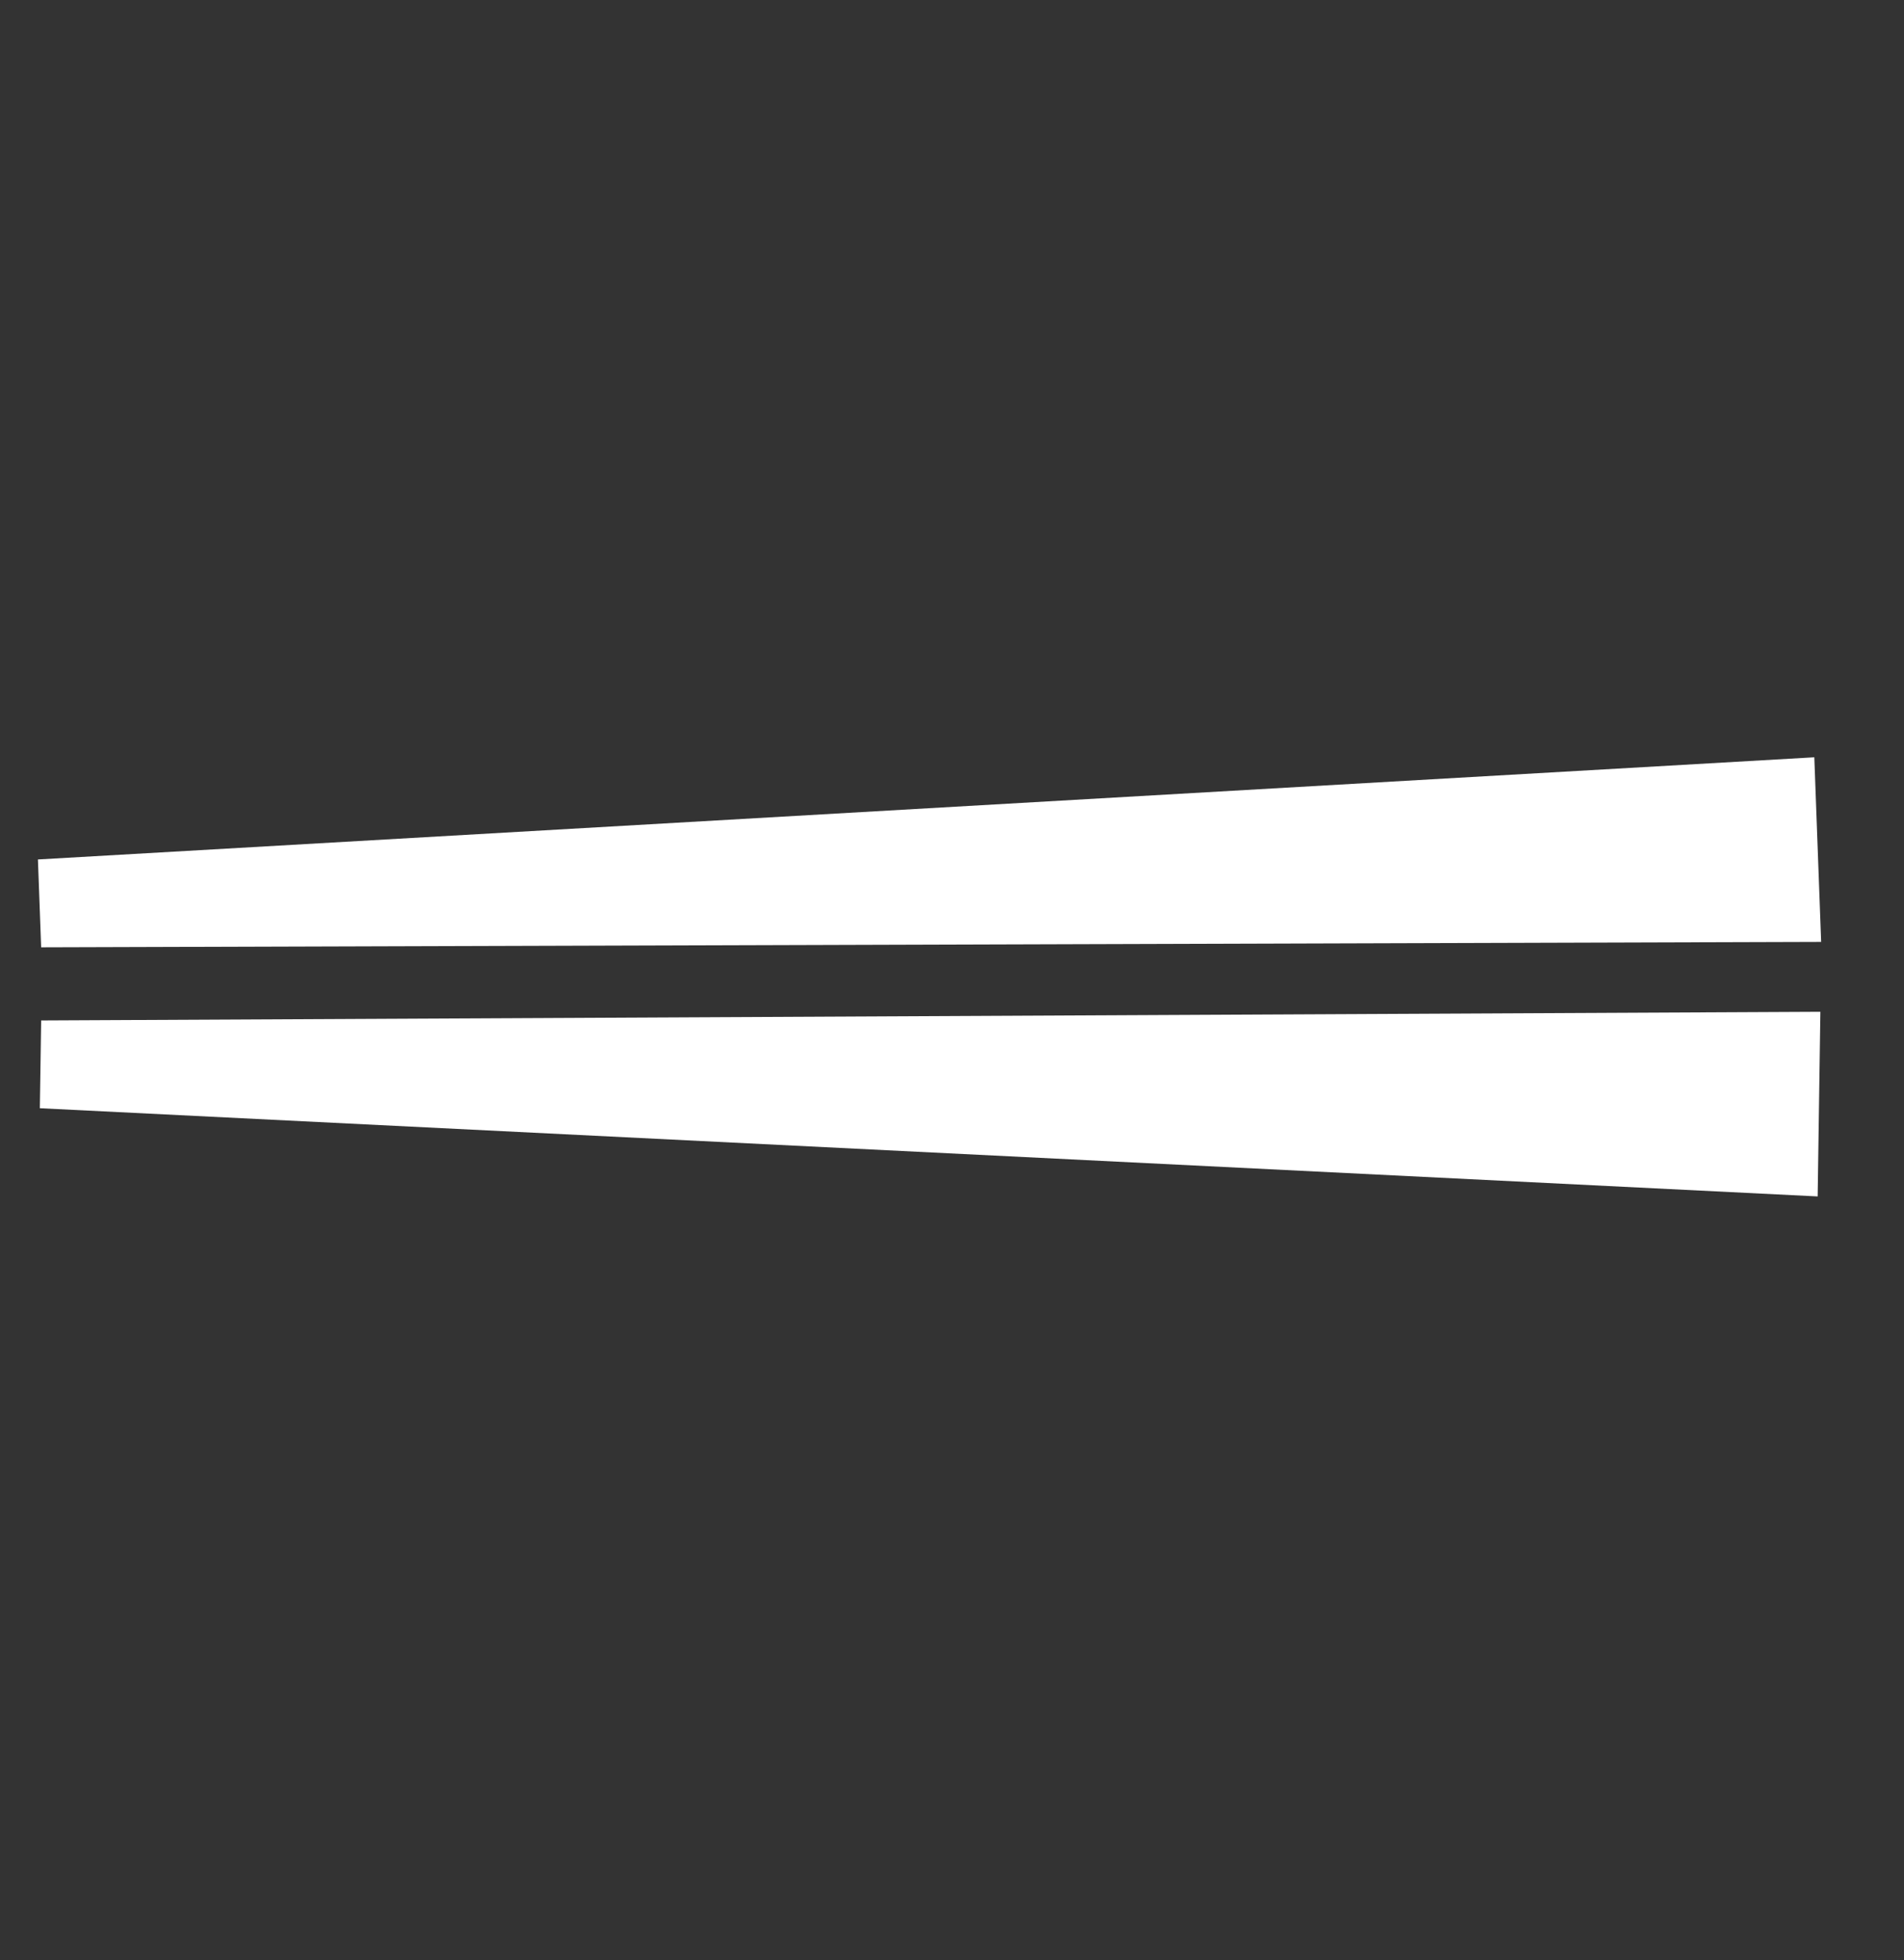
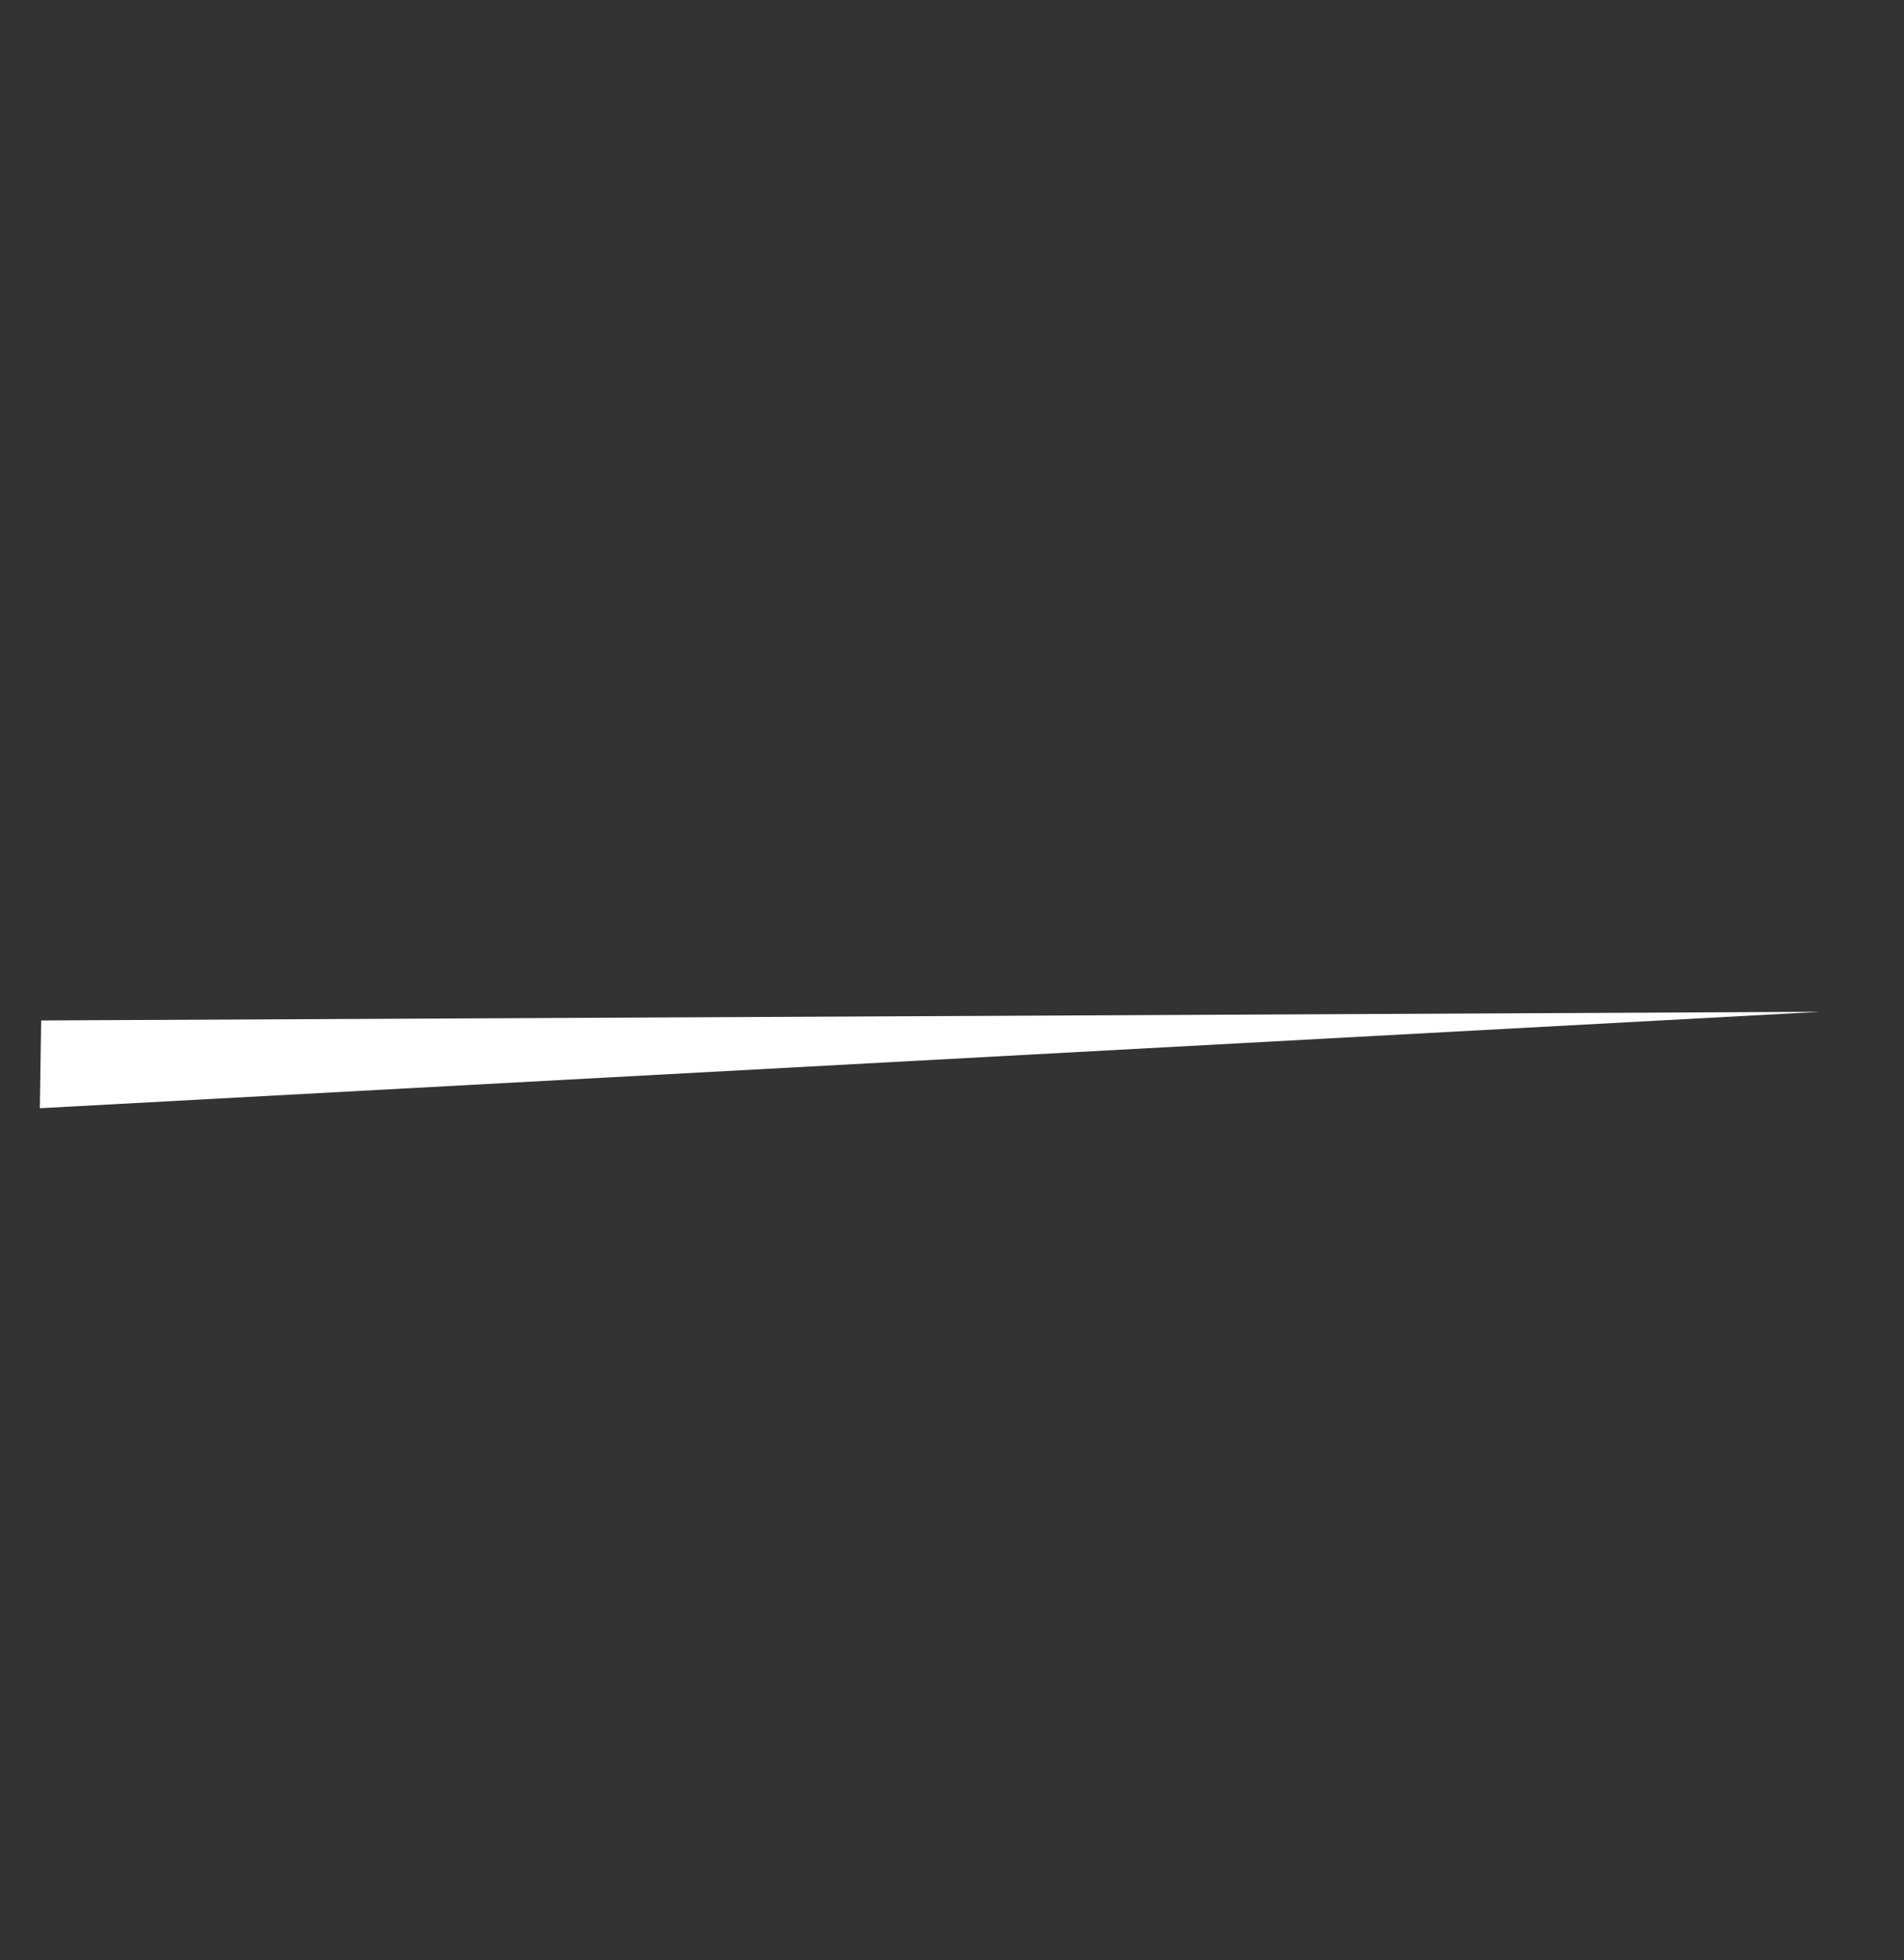
<svg xmlns="http://www.w3.org/2000/svg" width="57" height="58.668" viewBox="0 0 57 58.668">
  <rect x="0" y="0" width="57" height="58.668" fill="#333333" stroke="none" />
  <g id="グループ_69" data-name="グループ 69" transform="translate(0.006 -0.111)">
-     <path id="パス_84" data-name="パス 84" d="M1.436,32.2l45.6-27.573L44.013,0,0,30Z" transform="translate(18.002 5.783) rotate(34)" fill="#fff" />
-     <path id="パス_85" data-name="パス 85" d="M1.437,32.215,47.03,4.631,44.009,0,0,30.011Z" transform="translate(16.586 0.111) rotate(31)" fill="#fff" />
+     <path id="パス_84" data-name="パス 84" d="M1.436,32.2L44.013,0,0,30Z" transform="translate(18.002 5.783) rotate(34)" fill="#fff" />
  </g>
</svg>